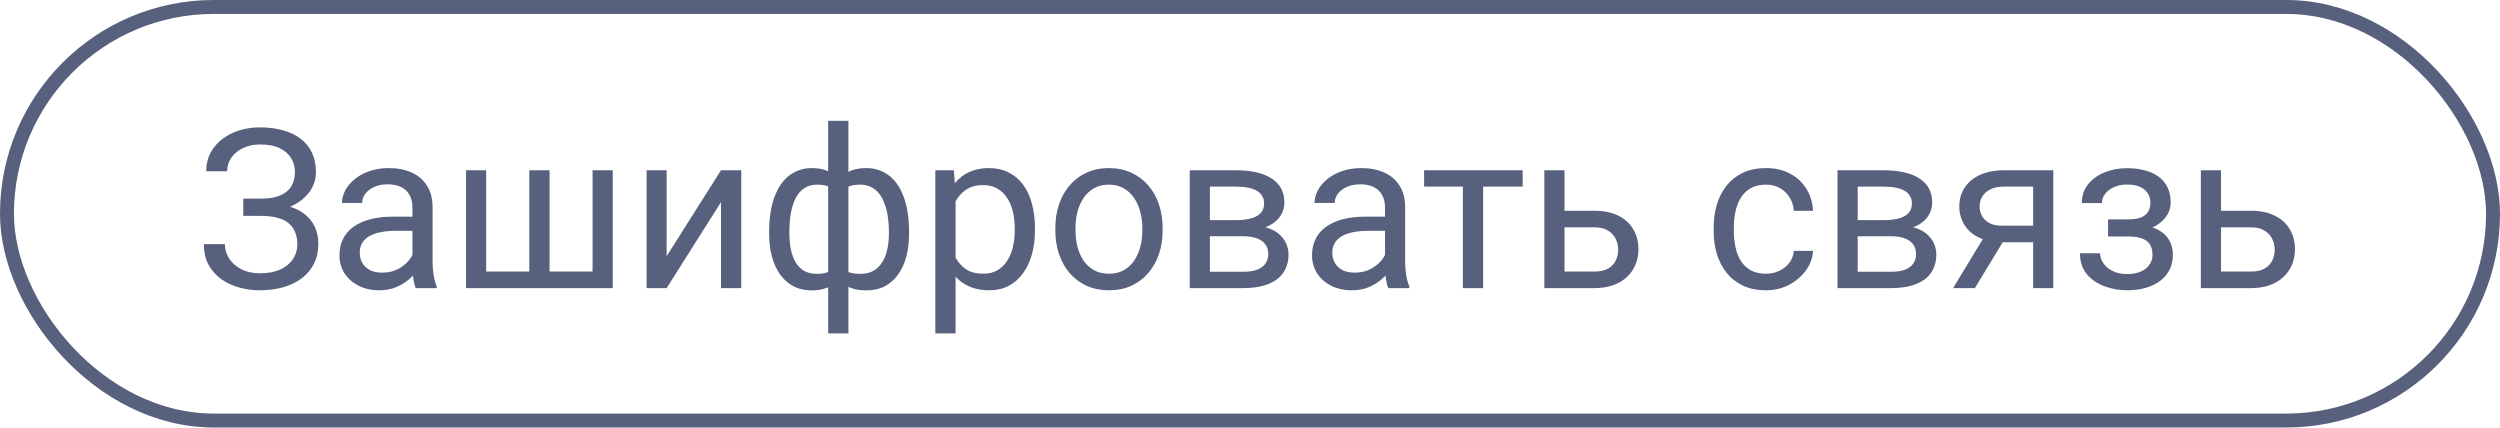
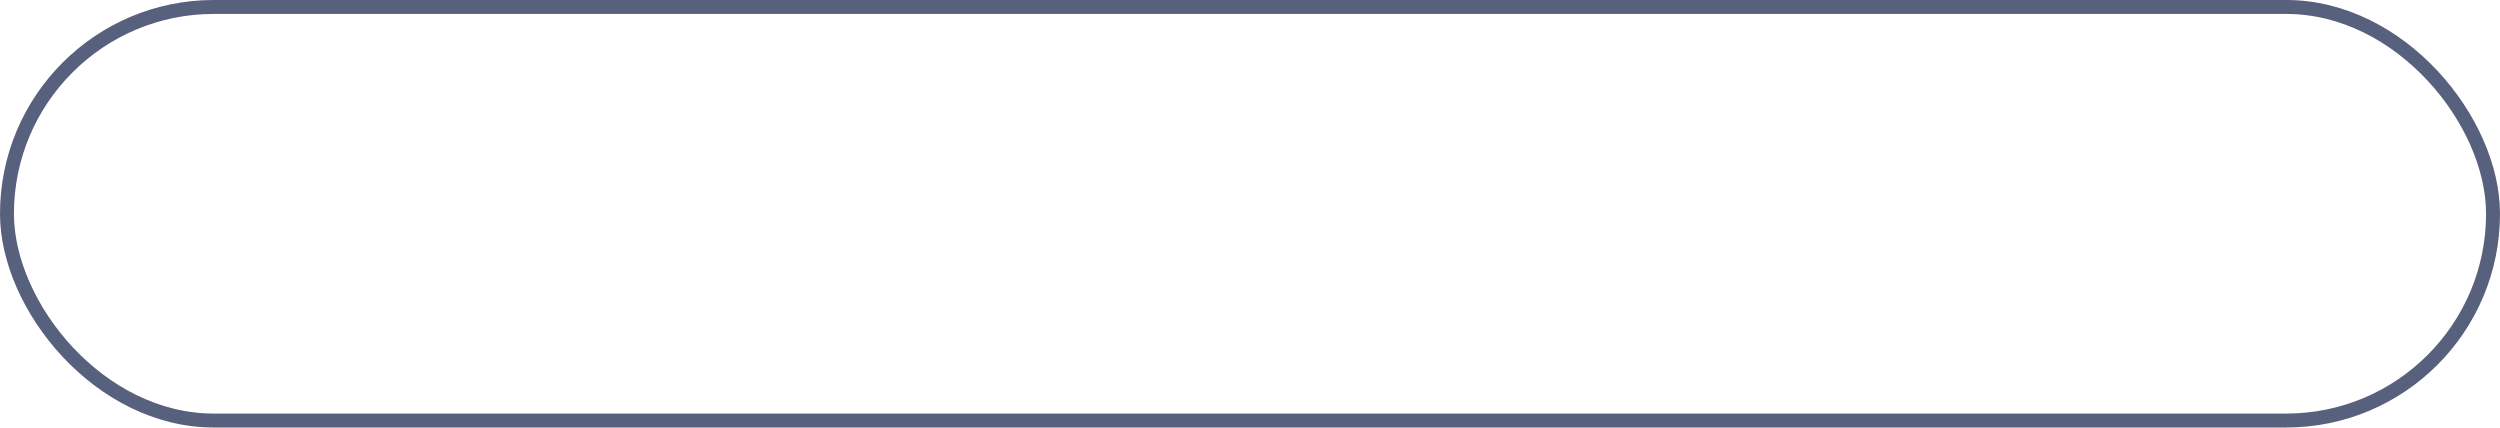
<svg xmlns="http://www.w3.org/2000/svg" width="269" height="46" viewBox="0 0 269 46" fill="none">
  <rect x="0.75" y="0.75" width="267.5" height="44.5" rx="22.25" stroke="#57607D" stroke-width="1.5" />
-   <path d="M28.207 22.809H26.18V21.367H28.125C28.984 21.367 29.68 21.246 30.211 21.004C30.742 20.762 31.129 20.426 31.371 19.996C31.613 19.566 31.734 19.07 31.734 18.508C31.734 17.969 31.602 17.477 31.336 17.031C31.07 16.578 30.66 16.219 30.105 15.953C29.551 15.68 28.836 15.543 27.961 15.543C27.305 15.543 26.711 15.668 26.18 15.918C25.648 16.16 25.227 16.5 24.914 16.938C24.602 17.367 24.445 17.863 24.445 18.426H22.184C22.184 17.699 22.336 17.047 22.641 16.469C22.945 15.883 23.363 15.387 23.895 14.98C24.426 14.566 25.039 14.25 25.734 14.031C26.438 13.812 27.18 13.703 27.961 13.703C28.875 13.703 29.703 13.809 30.445 14.02C31.188 14.223 31.824 14.527 32.355 14.934C32.887 15.34 33.293 15.844 33.574 16.445C33.855 17.047 33.996 17.746 33.996 18.543C33.996 19.129 33.859 19.68 33.586 20.195C33.312 20.711 32.922 21.164 32.414 21.555C31.906 21.945 31.297 22.254 30.586 22.48C29.875 22.699 29.082 22.809 28.207 22.809ZM26.18 21.812H28.207C29.168 21.812 30.023 21.91 30.773 22.105C31.523 22.301 32.156 22.586 32.672 22.961C33.188 23.336 33.578 23.801 33.844 24.355C34.117 24.902 34.254 25.531 34.254 26.242C34.254 27.039 34.098 27.746 33.785 28.363C33.48 28.98 33.047 29.504 32.484 29.934C31.922 30.363 31.254 30.688 30.48 30.906C29.715 31.125 28.875 31.234 27.961 31.234C27.227 31.234 26.5 31.141 25.781 30.953C25.07 30.758 24.426 30.461 23.848 30.062C23.27 29.656 22.805 29.141 22.453 28.516C22.109 27.891 21.938 27.141 21.938 26.266H24.199C24.199 26.836 24.355 27.359 24.668 27.836C24.988 28.312 25.43 28.695 25.992 28.984C26.555 29.266 27.211 29.406 27.961 29.406C28.82 29.406 29.547 29.273 30.141 29.008C30.742 28.734 31.199 28.363 31.512 27.895C31.832 27.418 31.992 26.883 31.992 26.289C31.992 25.766 31.906 25.312 31.734 24.93C31.57 24.539 31.324 24.219 30.996 23.969C30.676 23.719 30.273 23.535 29.789 23.418C29.312 23.293 28.758 23.23 28.125 23.23H26.18V21.812ZM44.379 28.832V22.305C44.379 21.805 44.277 21.371 44.074 21.004C43.879 20.629 43.582 20.34 43.184 20.137C42.785 19.934 42.293 19.832 41.707 19.832C41.16 19.832 40.68 19.926 40.266 20.113C39.859 20.301 39.539 20.547 39.305 20.852C39.078 21.156 38.965 21.484 38.965 21.836H36.797C36.797 21.383 36.914 20.934 37.148 20.488C37.383 20.043 37.719 19.641 38.156 19.281C38.602 18.914 39.133 18.625 39.75 18.414C40.375 18.195 41.07 18.086 41.836 18.086C42.758 18.086 43.57 18.242 44.273 18.555C44.984 18.867 45.539 19.34 45.938 19.973C46.344 20.598 46.547 21.383 46.547 22.328V28.234C46.547 28.656 46.582 29.105 46.652 29.582C46.73 30.059 46.844 30.469 46.992 30.812V31H44.73C44.621 30.75 44.535 30.418 44.473 30.004C44.41 29.582 44.379 29.191 44.379 28.832ZM44.754 23.312L44.777 24.836H42.586C41.969 24.836 41.418 24.887 40.934 24.988C40.449 25.082 40.043 25.227 39.715 25.422C39.387 25.617 39.137 25.863 38.965 26.16C38.793 26.449 38.707 26.789 38.707 27.18C38.707 27.578 38.797 27.941 38.977 28.27C39.156 28.598 39.426 28.859 39.785 29.055C40.152 29.242 40.602 29.336 41.133 29.336C41.797 29.336 42.383 29.195 42.891 28.914C43.398 28.633 43.801 28.289 44.098 27.883C44.402 27.477 44.566 27.082 44.59 26.699L45.516 27.742C45.461 28.07 45.312 28.434 45.07 28.832C44.828 29.23 44.504 29.613 44.098 29.98C43.699 30.34 43.223 30.641 42.668 30.883C42.121 31.117 41.504 31.234 40.816 31.234C39.957 31.234 39.203 31.066 38.555 30.73C37.914 30.395 37.414 29.945 37.055 29.383C36.703 28.812 36.527 28.176 36.527 27.473C36.527 26.793 36.66 26.195 36.926 25.68C37.191 25.156 37.574 24.723 38.074 24.379C38.574 24.027 39.176 23.762 39.879 23.582C40.582 23.402 41.367 23.312 42.234 23.312H44.754ZM50.145 18.32H52.312V29.219H56.953V18.32H59.133V29.219H63.762V18.32H65.93V31H50.145V18.32ZM71.731 27.566L77.578 18.32H79.758V31H77.578V21.754L71.731 31H69.574V18.32H71.731V27.566ZM97.816 24.883V25.129C97.816 26.02 97.719 26.84 97.523 27.59C97.328 28.332 97.035 28.977 96.644 29.523C96.262 30.07 95.785 30.496 95.215 30.801C94.644 31.098 93.984 31.246 93.234 31.246C92.617 31.246 92.074 31.164 91.606 31C91.137 30.828 90.738 30.582 90.41 30.262C90.09 29.941 89.832 29.559 89.637 29.113C89.449 28.66 89.32 28.152 89.25 27.59V21.965C89.32 21.363 89.449 20.824 89.637 20.348C89.832 19.871 90.09 19.465 90.41 19.129C90.738 18.793 91.133 18.535 91.594 18.355C92.055 18.176 92.594 18.086 93.211 18.086C93.82 18.086 94.367 18.195 94.852 18.414C95.344 18.625 95.773 18.93 96.141 19.328C96.516 19.727 96.824 20.207 97.066 20.77C97.316 21.324 97.504 21.949 97.629 22.645C97.754 23.34 97.816 24.086 97.816 24.883ZM95.648 25.129V24.883C95.648 24.336 95.609 23.816 95.531 23.324C95.461 22.824 95.348 22.367 95.191 21.953C95.043 21.531 94.848 21.164 94.606 20.852C94.363 20.539 94.07 20.297 93.727 20.125C93.391 19.953 93.004 19.867 92.566 19.867C92.098 19.867 91.707 19.926 91.394 20.043C91.09 20.16 90.852 20.316 90.68 20.512C90.508 20.699 90.383 20.898 90.305 21.109V28.457C90.398 28.629 90.535 28.793 90.715 28.949C90.894 29.098 91.137 29.223 91.441 29.324C91.746 29.418 92.129 29.465 92.59 29.465C93.137 29.465 93.602 29.355 93.984 29.137C94.375 28.91 94.691 28.598 94.934 28.199C95.184 27.801 95.363 27.34 95.473 26.816C95.59 26.293 95.648 25.73 95.648 25.129ZM82.758 25.129V24.883C82.758 24.086 82.82 23.34 82.945 22.645C83.07 21.949 83.258 21.324 83.508 20.77C83.758 20.207 84.066 19.727 84.434 19.328C84.809 18.93 85.238 18.625 85.723 18.414C86.215 18.195 86.766 18.086 87.375 18.086C87.977 18.086 88.5 18.176 88.945 18.355C89.398 18.535 89.781 18.793 90.094 19.129C90.406 19.465 90.656 19.871 90.844 20.348C91.031 20.824 91.164 21.363 91.242 21.965V27.367C91.172 27.961 91.043 28.496 90.856 28.973C90.668 29.449 90.418 29.859 90.106 30.203C89.793 30.539 89.406 30.797 88.945 30.977C88.492 31.156 87.961 31.246 87.352 31.246C86.602 31.246 85.941 31.098 85.371 30.801C84.801 30.496 84.32 30.07 83.93 29.523C83.547 28.977 83.254 28.332 83.051 27.59C82.856 26.84 82.758 26.02 82.758 25.129ZM84.938 24.883V25.129C84.938 25.73 84.988 26.293 85.09 26.816C85.199 27.34 85.367 27.801 85.594 28.199C85.828 28.598 86.133 28.91 86.508 29.137C86.883 29.355 87.344 29.465 87.891 29.465C88.359 29.465 88.746 29.406 89.051 29.289C89.356 29.172 89.598 29.02 89.777 28.832C89.957 28.645 90.094 28.449 90.188 28.246V21.109C90.109 20.898 89.981 20.699 89.801 20.512C89.629 20.316 89.391 20.16 89.086 20.043C88.781 19.926 88.391 19.867 87.914 19.867C87.367 19.867 86.902 20 86.519 20.266C86.137 20.531 85.828 20.895 85.594 21.355C85.367 21.816 85.199 22.352 85.09 22.961C84.988 23.562 84.938 24.203 84.938 24.883ZM89.109 35.875V13H91.289V35.875H89.109ZM102.82 20.758V35.875H100.641V18.32H102.633L102.82 20.758ZM111.363 24.555V24.801C111.363 25.723 111.254 26.578 111.035 27.367C110.816 28.148 110.496 28.828 110.074 29.406C109.66 29.984 109.148 30.434 108.539 30.754C107.93 31.074 107.23 31.234 106.441 31.234C105.637 31.234 104.926 31.102 104.309 30.836C103.691 30.57 103.168 30.184 102.738 29.676C102.309 29.168 101.965 28.559 101.707 27.848C101.457 27.137 101.285 26.336 101.191 25.445V24.133C101.285 23.195 101.461 22.355 101.719 21.613C101.977 20.871 102.316 20.238 102.738 19.715C103.168 19.184 103.688 18.781 104.297 18.508C104.906 18.227 105.609 18.086 106.406 18.086C107.203 18.086 107.91 18.242 108.527 18.555C109.145 18.859 109.664 19.297 110.086 19.867C110.508 20.438 110.824 21.121 111.035 21.918C111.254 22.707 111.363 23.586 111.363 24.555ZM109.184 24.801V24.555C109.184 23.922 109.117 23.328 108.984 22.773C108.852 22.211 108.645 21.719 108.363 21.297C108.09 20.867 107.738 20.531 107.309 20.289C106.879 20.039 106.367 19.914 105.773 19.914C105.227 19.914 104.75 20.008 104.344 20.195C103.945 20.383 103.605 20.637 103.324 20.957C103.043 21.27 102.812 21.629 102.633 22.035C102.461 22.434 102.332 22.848 102.246 23.277V26.312C102.402 26.859 102.621 27.375 102.902 27.859C103.184 28.336 103.559 28.723 104.027 29.02C104.496 29.309 105.086 29.453 105.797 29.453C106.383 29.453 106.887 29.332 107.309 29.09C107.738 28.84 108.09 28.5 108.363 28.07C108.645 27.641 108.852 27.148 108.984 26.594C109.117 26.031 109.184 25.434 109.184 24.801ZM113.555 24.801V24.531C113.555 23.617 113.688 22.77 113.953 21.988C114.219 21.199 114.602 20.516 115.102 19.938C115.602 19.352 116.207 18.898 116.918 18.578C117.629 18.25 118.426 18.086 119.309 18.086C120.199 18.086 121 18.25 121.711 18.578C122.43 18.898 123.039 19.352 123.539 19.938C124.047 20.516 124.434 21.199 124.699 21.988C124.965 22.77 125.098 23.617 125.098 24.531V24.801C125.098 25.715 124.965 26.562 124.699 27.344C124.434 28.125 124.047 28.809 123.539 29.395C123.039 29.973 122.434 30.426 121.723 30.754C121.02 31.074 120.223 31.234 119.332 31.234C118.441 31.234 117.641 31.074 116.93 30.754C116.219 30.426 115.609 29.973 115.102 29.395C114.602 28.809 114.219 28.125 113.953 27.344C113.688 26.562 113.555 25.715 113.555 24.801ZM115.723 24.531V24.801C115.723 25.434 115.797 26.031 115.945 26.594C116.094 27.148 116.316 27.641 116.613 28.07C116.918 28.5 117.297 28.84 117.75 29.09C118.203 29.332 118.73 29.453 119.332 29.453C119.926 29.453 120.445 29.332 120.891 29.09C121.344 28.84 121.719 28.5 122.016 28.07C122.312 27.641 122.535 27.148 122.684 26.594C122.84 26.031 122.918 25.434 122.918 24.801V24.531C122.918 23.906 122.84 23.316 122.684 22.762C122.535 22.199 122.309 21.703 122.004 21.273C121.707 20.836 121.332 20.492 120.879 20.242C120.434 19.992 119.91 19.867 119.309 19.867C118.715 19.867 118.191 19.992 117.738 20.242C117.293 20.492 116.918 20.836 116.613 21.273C116.316 21.703 116.094 22.199 115.945 22.762C115.797 23.316 115.723 23.906 115.723 24.531ZM133.77 25.422H129.609L129.586 23.688H132.984C133.656 23.688 134.215 23.621 134.66 23.488C135.113 23.355 135.453 23.156 135.68 22.891C135.906 22.625 136.02 22.297 136.02 21.906C136.02 21.602 135.953 21.336 135.82 21.109C135.695 20.875 135.504 20.684 135.246 20.535C134.988 20.379 134.668 20.266 134.285 20.195C133.91 20.117 133.469 20.078 132.961 20.078H130.184V31H128.016V18.32H132.961C133.766 18.32 134.488 18.391 135.129 18.531C135.777 18.672 136.328 18.887 136.781 19.176C137.242 19.457 137.594 19.816 137.836 20.254C138.078 20.691 138.199 21.207 138.199 21.801C138.199 22.184 138.121 22.547 137.965 22.891C137.809 23.234 137.578 23.539 137.273 23.805C136.969 24.07 136.594 24.289 136.148 24.461C135.703 24.625 135.191 24.73 134.613 24.777L133.77 25.422ZM133.77 31H128.824L129.902 29.242H133.77C134.371 29.242 134.871 29.168 135.27 29.02C135.668 28.863 135.965 28.645 136.16 28.363C136.363 28.074 136.465 27.73 136.465 27.332C136.465 26.934 136.363 26.594 136.16 26.312C135.965 26.023 135.668 25.805 135.27 25.656C134.871 25.5 134.371 25.422 133.77 25.422H130.477L130.5 23.688H134.613L135.398 24.344C136.094 24.398 136.684 24.57 137.168 24.859C137.652 25.148 138.02 25.516 138.27 25.961C138.52 26.398 138.645 26.875 138.645 27.391C138.645 27.984 138.531 28.508 138.305 28.961C138.086 29.414 137.766 29.793 137.344 30.098C136.922 30.395 136.41 30.621 135.809 30.777C135.207 30.926 134.527 31 133.77 31ZM149.027 28.832V22.305C149.027 21.805 148.926 21.371 148.723 21.004C148.527 20.629 148.23 20.34 147.832 20.137C147.434 19.934 146.941 19.832 146.355 19.832C145.809 19.832 145.328 19.926 144.914 20.113C144.508 20.301 144.188 20.547 143.953 20.852C143.727 21.156 143.613 21.484 143.613 21.836H141.445C141.445 21.383 141.562 20.934 141.797 20.488C142.031 20.043 142.367 19.641 142.805 19.281C143.25 18.914 143.781 18.625 144.398 18.414C145.023 18.195 145.719 18.086 146.484 18.086C147.406 18.086 148.219 18.242 148.922 18.555C149.633 18.867 150.188 19.34 150.586 19.973C150.992 20.598 151.195 21.383 151.195 22.328V28.234C151.195 28.656 151.23 29.105 151.301 29.582C151.379 30.059 151.492 30.469 151.641 30.812V31H149.379C149.27 30.75 149.184 30.418 149.121 30.004C149.059 29.582 149.027 29.191 149.027 28.832ZM149.402 23.312L149.426 24.836H147.234C146.617 24.836 146.066 24.887 145.582 24.988C145.098 25.082 144.691 25.227 144.363 25.422C144.035 25.617 143.785 25.863 143.613 26.16C143.441 26.449 143.355 26.789 143.355 27.18C143.355 27.578 143.445 27.941 143.625 28.27C143.805 28.598 144.074 28.859 144.434 29.055C144.801 29.242 145.25 29.336 145.781 29.336C146.445 29.336 147.031 29.195 147.539 28.914C148.047 28.633 148.449 28.289 148.746 27.883C149.051 27.477 149.215 27.082 149.238 26.699L150.164 27.742C150.109 28.07 149.961 28.434 149.719 28.832C149.477 29.23 149.152 29.613 148.746 29.98C148.348 30.34 147.871 30.641 147.316 30.883C146.77 31.117 146.152 31.234 145.465 31.234C144.605 31.234 143.852 31.066 143.203 30.73C142.562 30.395 142.062 29.945 141.703 29.383C141.352 28.812 141.176 28.176 141.176 27.473C141.176 26.793 141.309 26.195 141.574 25.68C141.84 25.156 142.223 24.723 142.723 24.379C143.223 24.027 143.824 23.762 144.527 23.582C145.23 23.402 146.016 23.312 146.883 23.312H149.402ZM159.586 18.32V31H157.406V18.32H159.586ZM163.84 18.32V20.078H153.234V18.32H163.84ZM167.754 22.68H171.562C172.586 22.68 173.449 22.859 174.152 23.219C174.855 23.57 175.387 24.059 175.746 24.684C176.113 25.301 176.297 26.004 176.297 26.793C176.297 27.379 176.195 27.93 175.992 28.445C175.789 28.953 175.484 29.398 175.078 29.781C174.68 30.164 174.184 30.465 173.59 30.684C173.004 30.895 172.328 31 171.562 31H166.172V18.32H168.34V29.219H171.562C172.188 29.219 172.688 29.105 173.062 28.879C173.438 28.652 173.707 28.359 173.871 28C174.035 27.641 174.117 27.266 174.117 26.875C174.117 26.492 174.035 26.117 173.871 25.75C173.707 25.383 173.438 25.078 173.062 24.836C172.688 24.586 172.188 24.461 171.562 24.461H167.754V22.68ZM190.031 29.453C190.547 29.453 191.023 29.348 191.461 29.137C191.898 28.926 192.258 28.637 192.539 28.27C192.82 27.895 192.98 27.469 193.02 26.992H195.082C195.043 27.742 194.789 28.441 194.32 29.09C193.859 29.73 193.254 30.25 192.504 30.648C191.754 31.039 190.93 31.234 190.031 31.234C189.078 31.234 188.246 31.066 187.535 30.73C186.832 30.395 186.246 29.934 185.777 29.348C185.316 28.762 184.969 28.09 184.734 27.332C184.508 26.566 184.395 25.758 184.395 24.906V24.414C184.395 23.562 184.508 22.758 184.734 22C184.969 21.234 185.316 20.559 185.777 19.973C186.246 19.387 186.832 18.926 187.535 18.59C188.246 18.254 189.078 18.086 190.031 18.086C191.023 18.086 191.891 18.289 192.633 18.695C193.375 19.094 193.957 19.641 194.379 20.336C194.809 21.023 195.043 21.805 195.082 22.68H193.02C192.98 22.156 192.832 21.684 192.574 21.262C192.324 20.84 191.98 20.504 191.543 20.254C191.113 19.996 190.609 19.867 190.031 19.867C189.367 19.867 188.809 20 188.355 20.266C187.91 20.523 187.555 20.875 187.289 21.32C187.031 21.758 186.844 22.246 186.727 22.785C186.617 23.316 186.562 23.859 186.562 24.414V24.906C186.562 25.461 186.617 26.008 186.727 26.547C186.836 27.086 187.02 27.574 187.277 28.012C187.543 28.449 187.898 28.801 188.344 29.066C188.797 29.324 189.359 29.453 190.031 29.453ZM203.473 25.422H199.312L199.289 23.688H202.688C203.359 23.688 203.918 23.621 204.363 23.488C204.816 23.355 205.156 23.156 205.383 22.891C205.609 22.625 205.723 22.297 205.723 21.906C205.723 21.602 205.656 21.336 205.523 21.109C205.398 20.875 205.207 20.684 204.949 20.535C204.691 20.379 204.371 20.266 203.988 20.195C203.613 20.117 203.172 20.078 202.664 20.078H199.887V31H197.719V18.32H202.664C203.469 18.32 204.191 18.391 204.832 18.531C205.48 18.672 206.031 18.887 206.484 19.176C206.945 19.457 207.297 19.816 207.539 20.254C207.781 20.691 207.902 21.207 207.902 21.801C207.902 22.184 207.824 22.547 207.668 22.891C207.512 23.234 207.281 23.539 206.977 23.805C206.672 24.07 206.297 24.289 205.852 24.461C205.406 24.625 204.895 24.73 204.316 24.777L203.473 25.422ZM203.473 31H198.527L199.605 29.242H203.473C204.074 29.242 204.574 29.168 204.973 29.02C205.371 28.863 205.668 28.645 205.863 28.363C206.066 28.074 206.168 27.73 206.168 27.332C206.168 26.934 206.066 26.594 205.863 26.312C205.668 26.023 205.371 25.805 204.973 25.656C204.574 25.5 204.074 25.422 203.473 25.422H200.18L200.203 23.688H204.316L205.102 24.344C205.797 24.398 206.387 24.57 206.871 24.859C207.355 25.148 207.723 25.516 207.973 25.961C208.223 26.398 208.348 26.875 208.348 27.391C208.348 27.984 208.234 28.508 208.008 28.961C207.789 29.414 207.469 29.793 207.047 30.098C206.625 30.395 206.113 30.621 205.512 30.777C204.91 30.926 204.23 31 203.473 31ZM213.82 24.953H216.164L212.496 31H210.152L213.82 24.953ZM215.637 18.32H220.934V31H218.766V20.078H215.637C215.02 20.078 214.516 20.184 214.125 20.395C213.734 20.598 213.449 20.863 213.27 21.191C213.09 21.52 213 21.859 213 22.211C213 22.555 213.082 22.887 213.246 23.207C213.41 23.52 213.668 23.777 214.02 23.98C214.371 24.184 214.824 24.285 215.379 24.285H219.352V26.066H215.379C214.652 26.066 214.008 25.969 213.445 25.773C212.883 25.578 212.406 25.309 212.016 24.965C211.625 24.613 211.328 24.203 211.125 23.734C210.922 23.258 210.82 22.742 210.82 22.188C210.82 21.633 210.926 21.121 211.137 20.652C211.355 20.184 211.668 19.773 212.074 19.422C212.488 19.07 212.992 18.801 213.586 18.613C214.188 18.418 214.871 18.32 215.637 18.32ZM229.16 24.941H226.828V23.605H228.984C229.586 23.605 230.062 23.531 230.414 23.383C230.766 23.227 231.016 23.012 231.164 22.738C231.312 22.465 231.387 22.145 231.387 21.777C231.387 21.449 231.301 21.141 231.129 20.852C230.965 20.555 230.699 20.316 230.332 20.137C229.965 19.949 229.473 19.855 228.855 19.855C228.355 19.855 227.902 19.945 227.496 20.125C227.09 20.297 226.766 20.535 226.523 20.84C226.289 21.137 226.172 21.473 226.172 21.848H224.004C224.004 21.074 224.223 20.41 224.66 19.855C225.105 19.293 225.695 18.859 226.43 18.555C227.172 18.25 227.98 18.098 228.855 18.098C229.59 18.098 230.246 18.18 230.824 18.344C231.41 18.5 231.906 18.734 232.312 19.047C232.719 19.352 233.027 19.734 233.238 20.195C233.457 20.648 233.566 21.176 233.566 21.777C233.566 22.207 233.465 22.613 233.262 22.996C233.059 23.379 232.766 23.719 232.383 24.016C232 24.305 231.535 24.531 230.988 24.695C230.449 24.859 229.84 24.941 229.16 24.941ZM226.828 24.121H229.16C229.918 24.121 230.586 24.195 231.164 24.344C231.742 24.484 232.227 24.695 232.617 24.977C233.008 25.258 233.301 25.605 233.496 26.02C233.699 26.426 233.801 26.895 233.801 27.426C233.801 28.02 233.68 28.555 233.438 29.031C233.203 29.5 232.867 29.898 232.43 30.227C231.992 30.555 231.469 30.805 230.859 30.977C230.258 31.148 229.59 31.234 228.855 31.234C228.035 31.234 227.238 31.094 226.465 30.812C225.691 30.531 225.055 30.098 224.555 29.512C224.055 28.918 223.805 28.164 223.805 27.25H225.973C225.973 27.633 226.094 27.996 226.336 28.34C226.578 28.684 226.914 28.961 227.344 29.172C227.781 29.383 228.285 29.488 228.855 29.488C229.465 29.488 229.973 29.395 230.379 29.207C230.785 29.02 231.09 28.77 231.293 28.457C231.504 28.145 231.609 27.805 231.609 27.438C231.609 26.961 231.516 26.578 231.328 26.289C231.141 26 230.852 25.789 230.461 25.656C230.078 25.516 229.586 25.445 228.984 25.445H226.828V24.121ZM238.395 22.68H242.203C243.227 22.68 244.09 22.859 244.793 23.219C245.496 23.57 246.027 24.059 246.387 24.684C246.754 25.301 246.938 26.004 246.938 26.793C246.938 27.379 246.836 27.93 246.633 28.445C246.43 28.953 246.125 29.398 245.719 29.781C245.32 30.164 244.824 30.465 244.23 30.684C243.645 30.895 242.969 31 242.203 31H236.812V18.32H238.98V29.219H242.203C242.828 29.219 243.328 29.105 243.703 28.879C244.078 28.652 244.348 28.359 244.512 28C244.676 27.641 244.758 27.266 244.758 26.875C244.758 26.492 244.676 26.117 244.512 25.75C244.348 25.383 244.078 25.078 243.703 24.836C243.328 24.586 242.828 24.461 242.203 24.461H238.395V22.68Z" fill="#57607D" />
</svg>